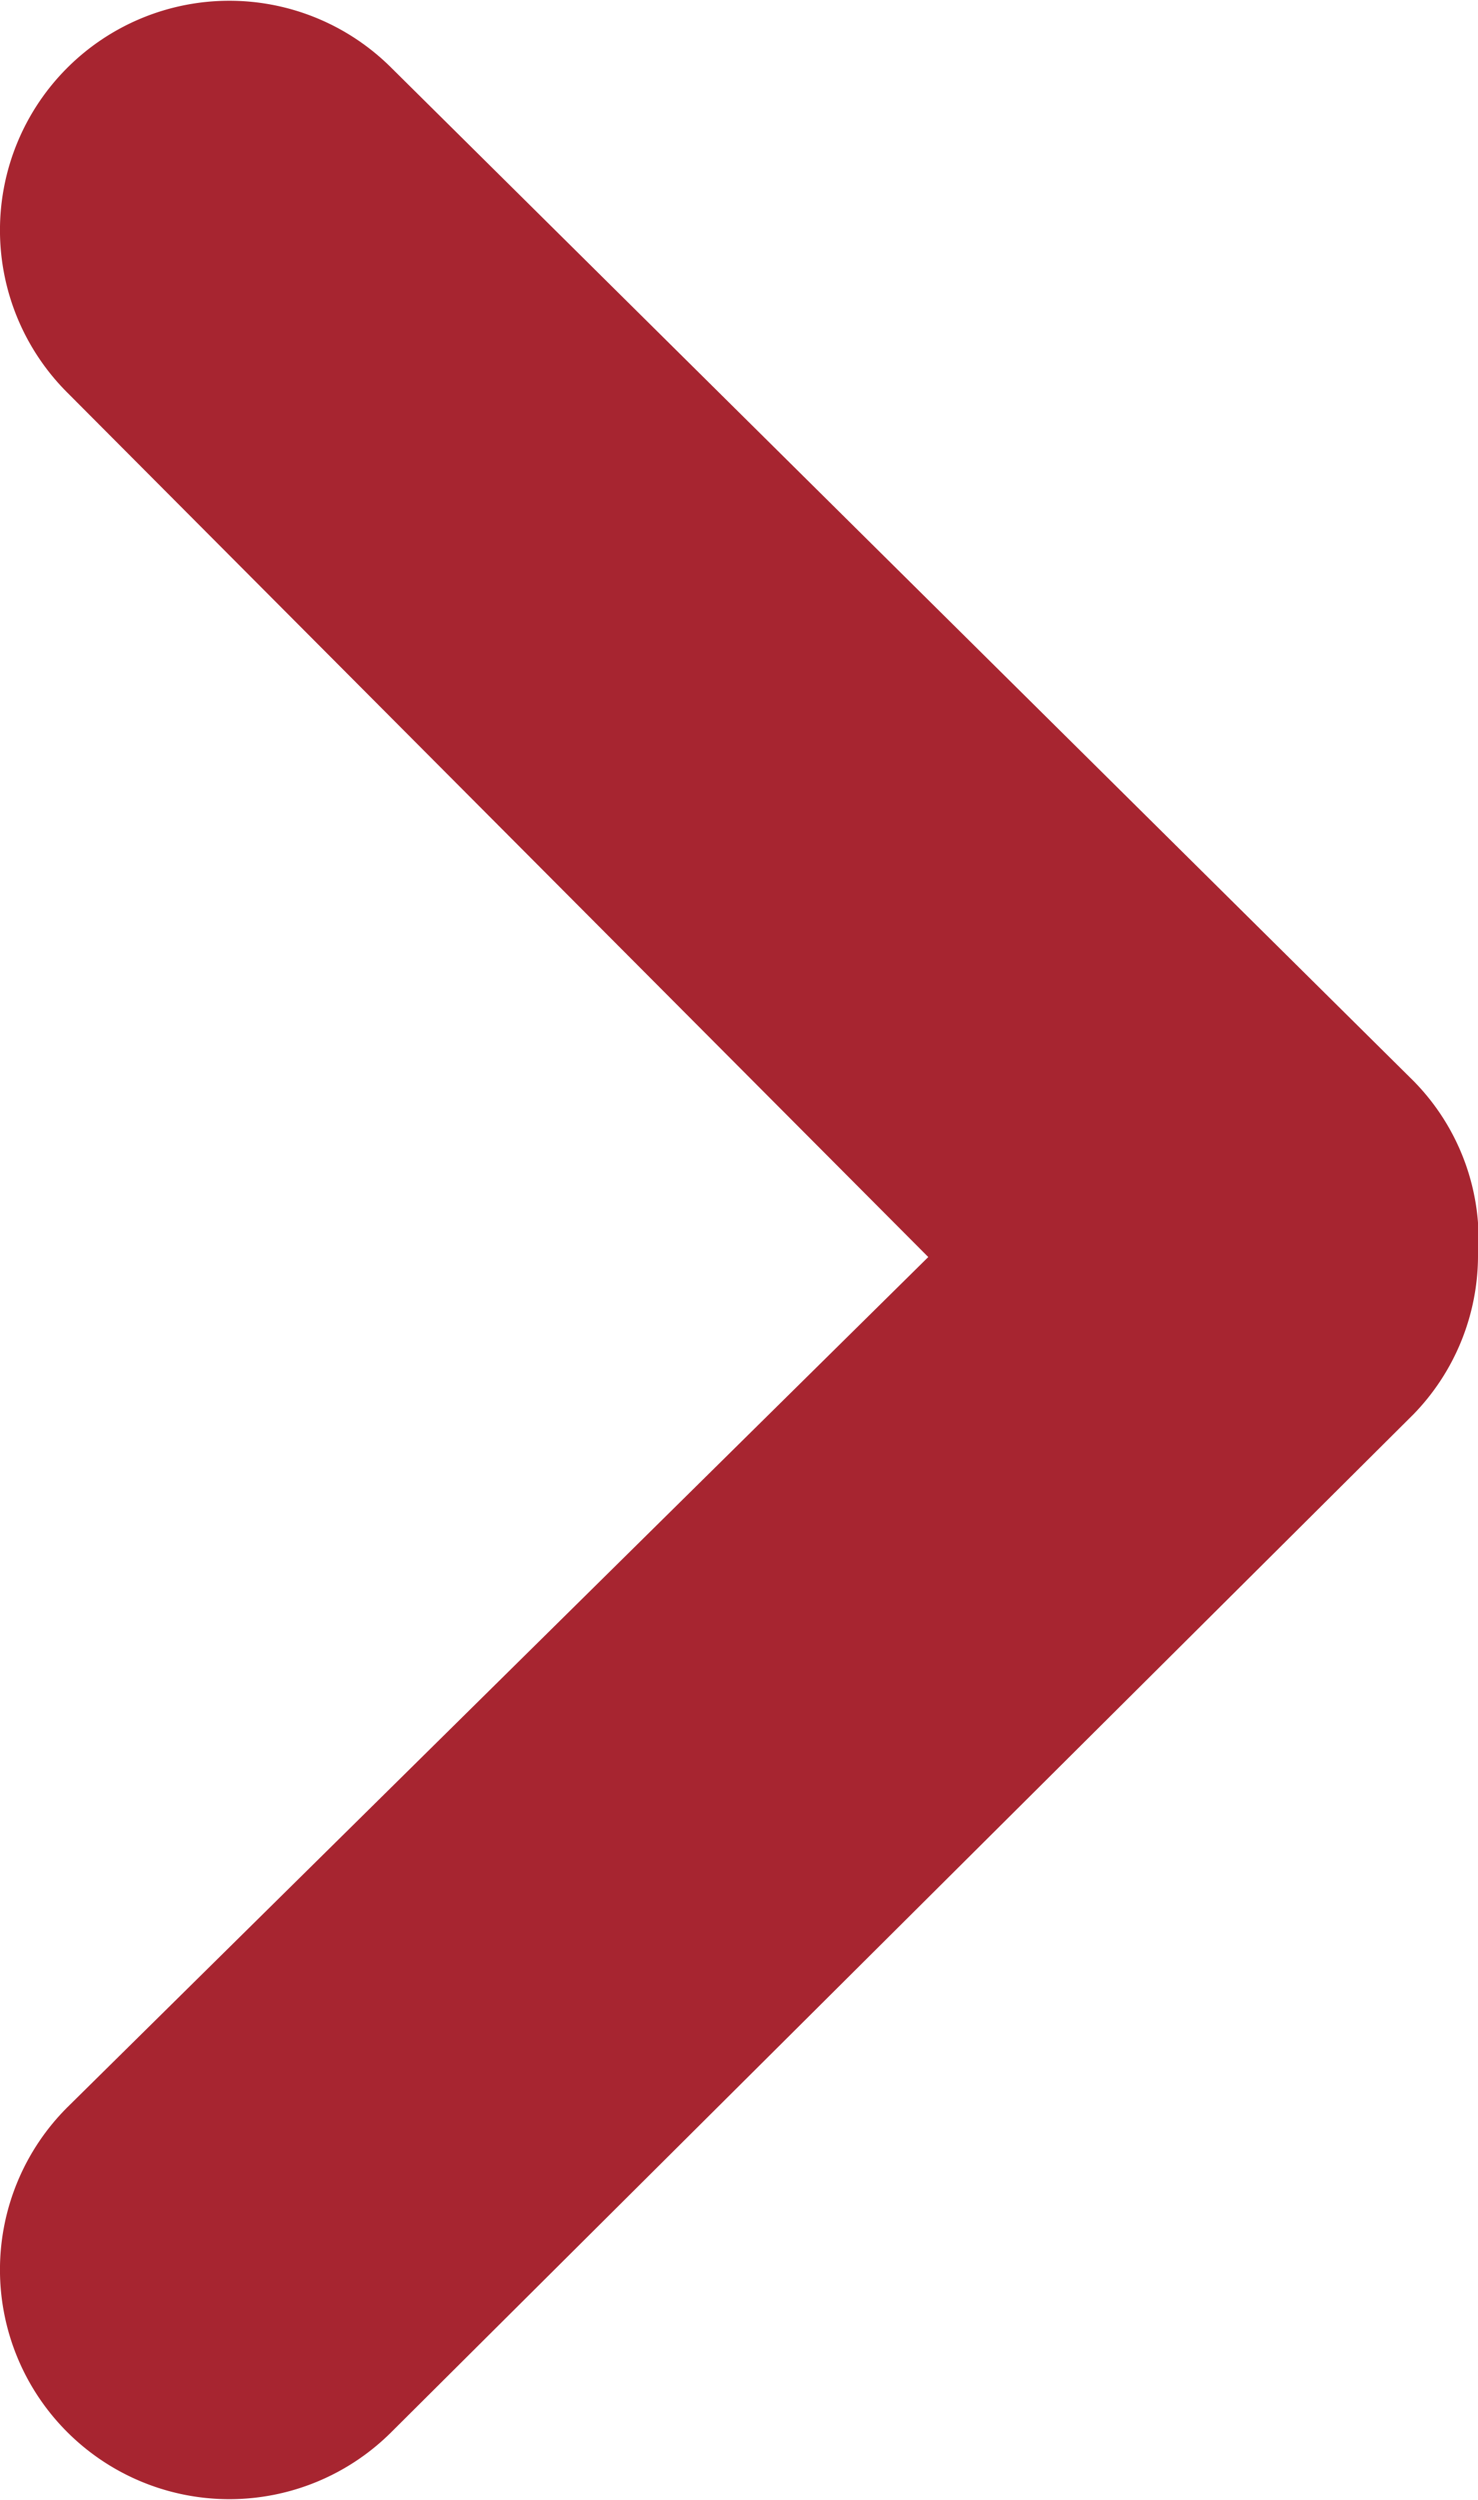
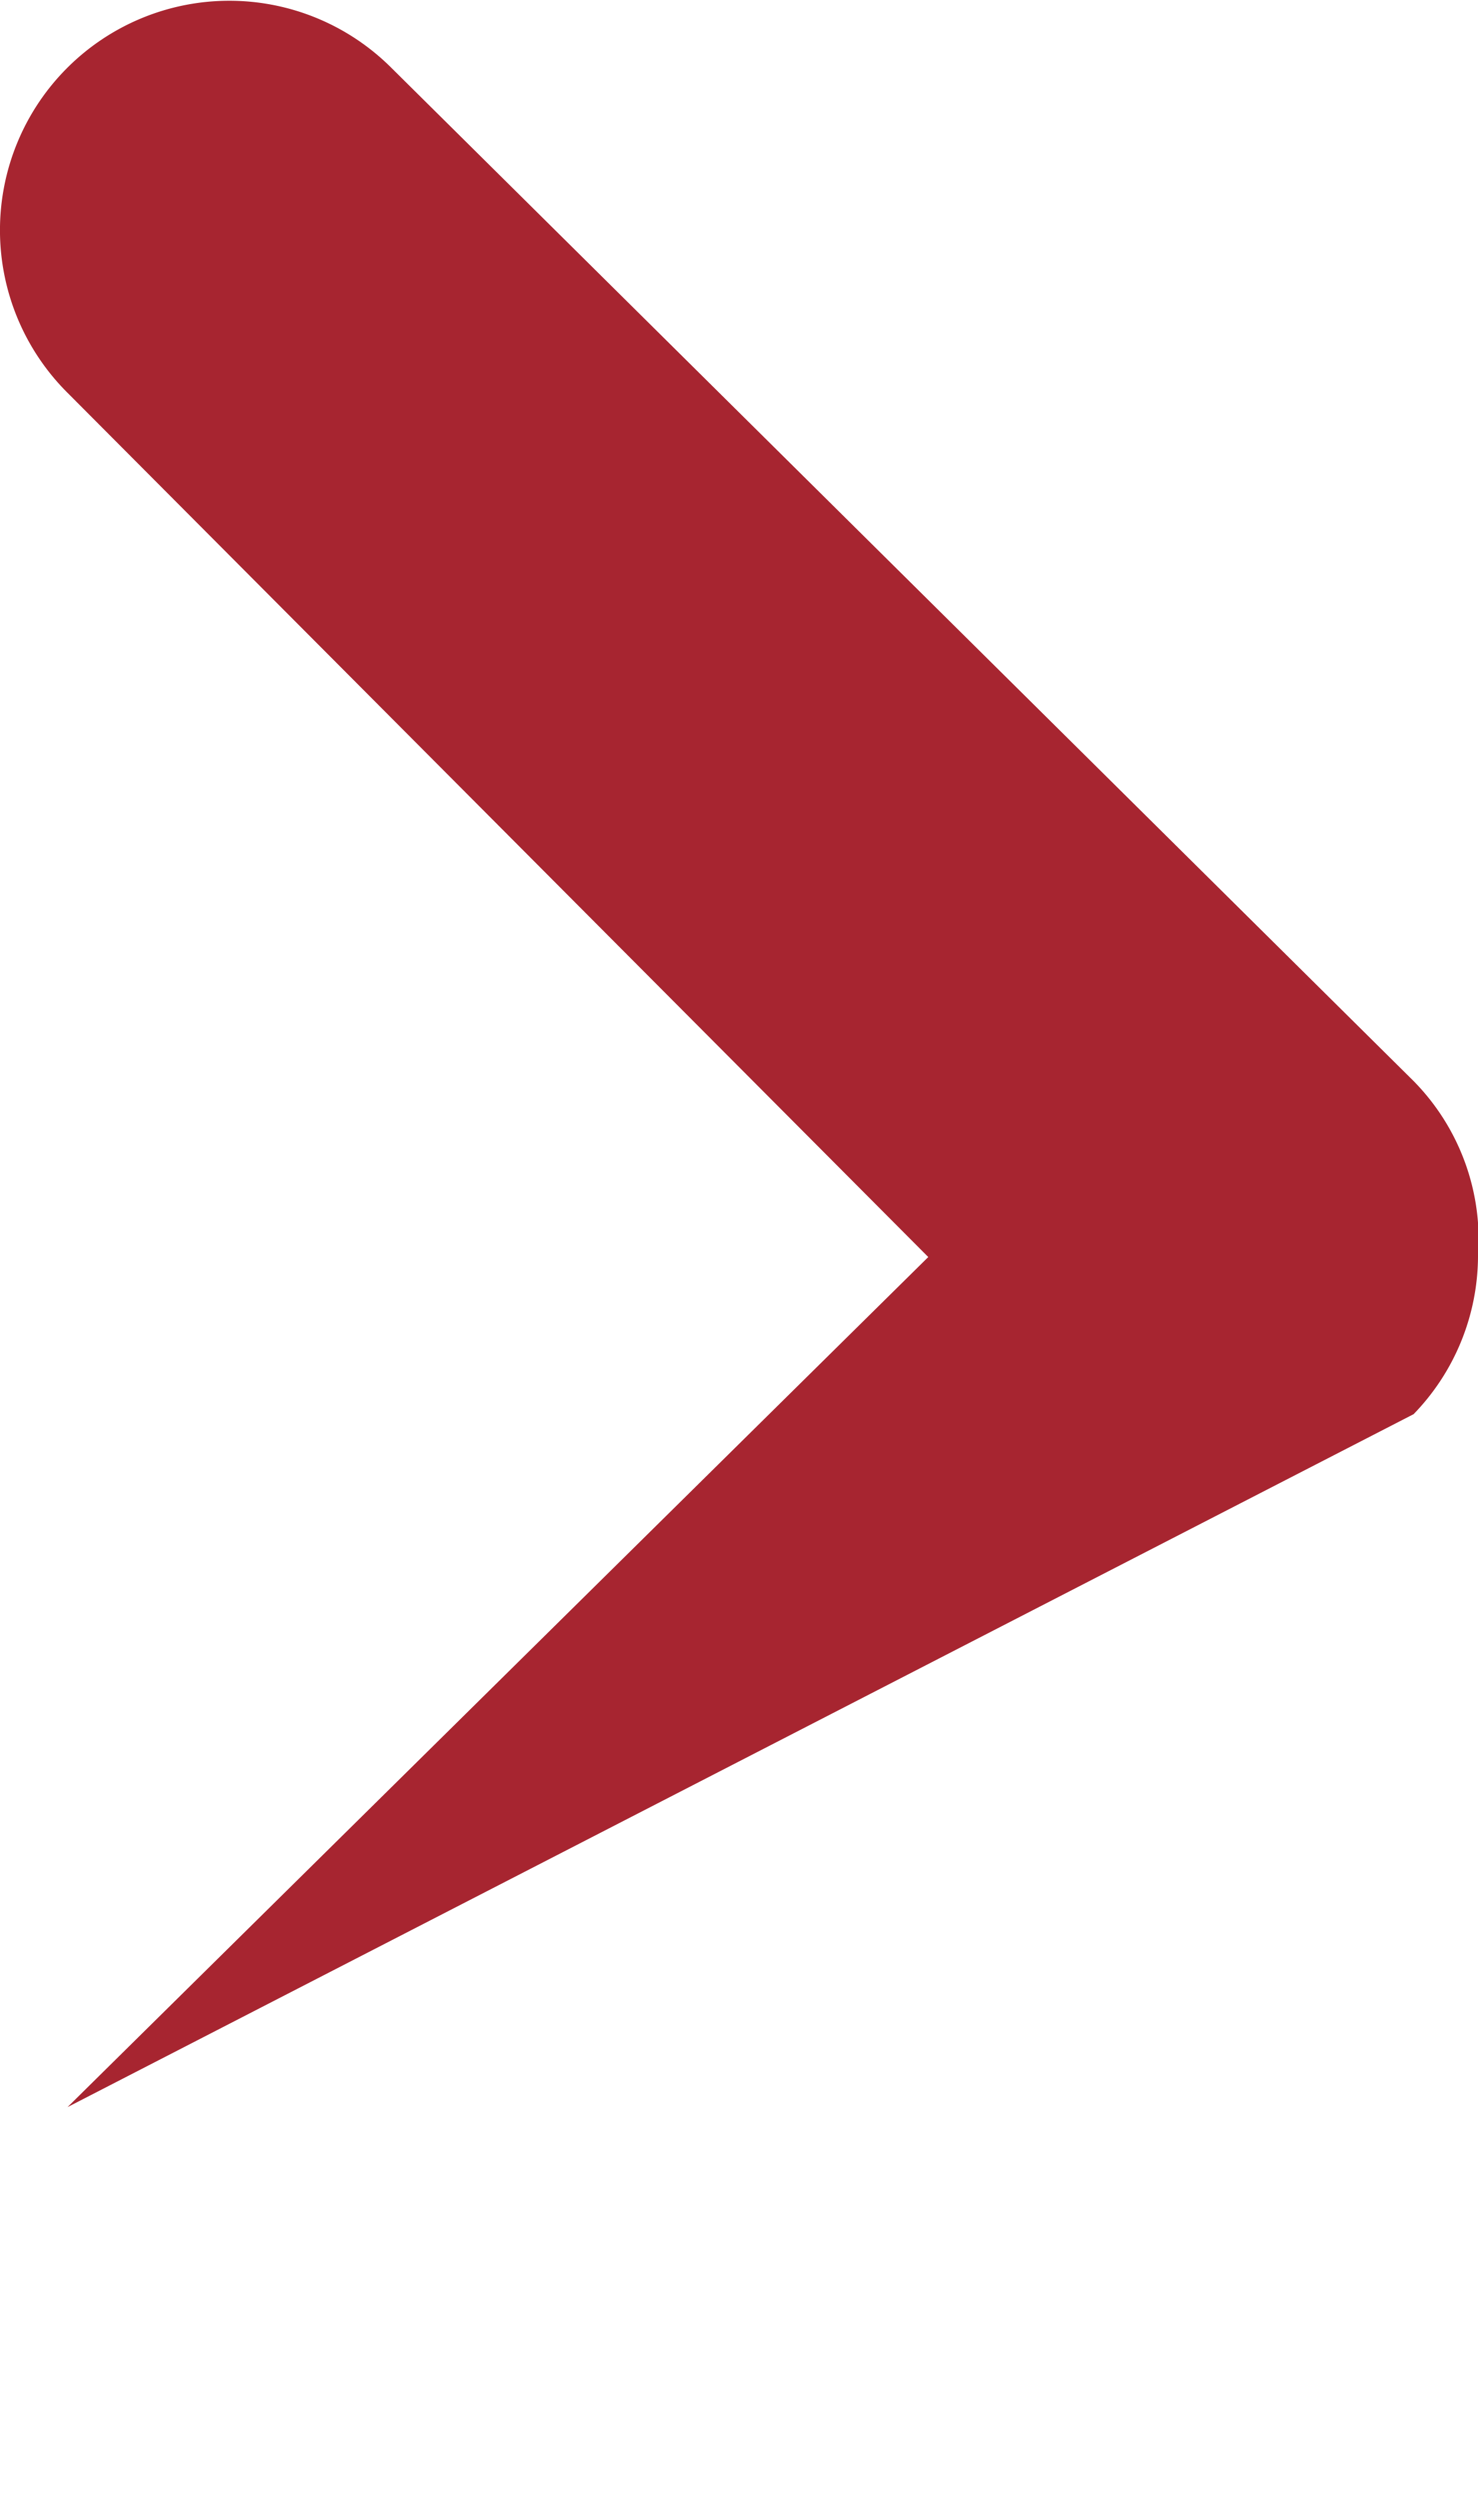
<svg xmlns="http://www.w3.org/2000/svg" viewBox="0 0 9.41 15.91">
  <g data-name="レイヤー 2">
-     <path d="M9 6.88L2.49.43A1.46 1.46 0 00.43 2.5L5.91 8 .43 13.41a1.46 1.46 0 002.06 2.07L9 9a1.45 1.45 0 00.41-1A1.44 1.44 0 009 6.88z" fill="#a72530" data-name="レイヤー 1" />
+     <path d="M9 6.88L2.49.43A1.46 1.46 0 00.43 2.5L5.91 8 .43 13.41L9 9a1.45 1.45 0 00.41-1A1.44 1.44 0 009 6.88z" fill="#a72530" data-name="レイヤー 1" />
  </g>
</svg>